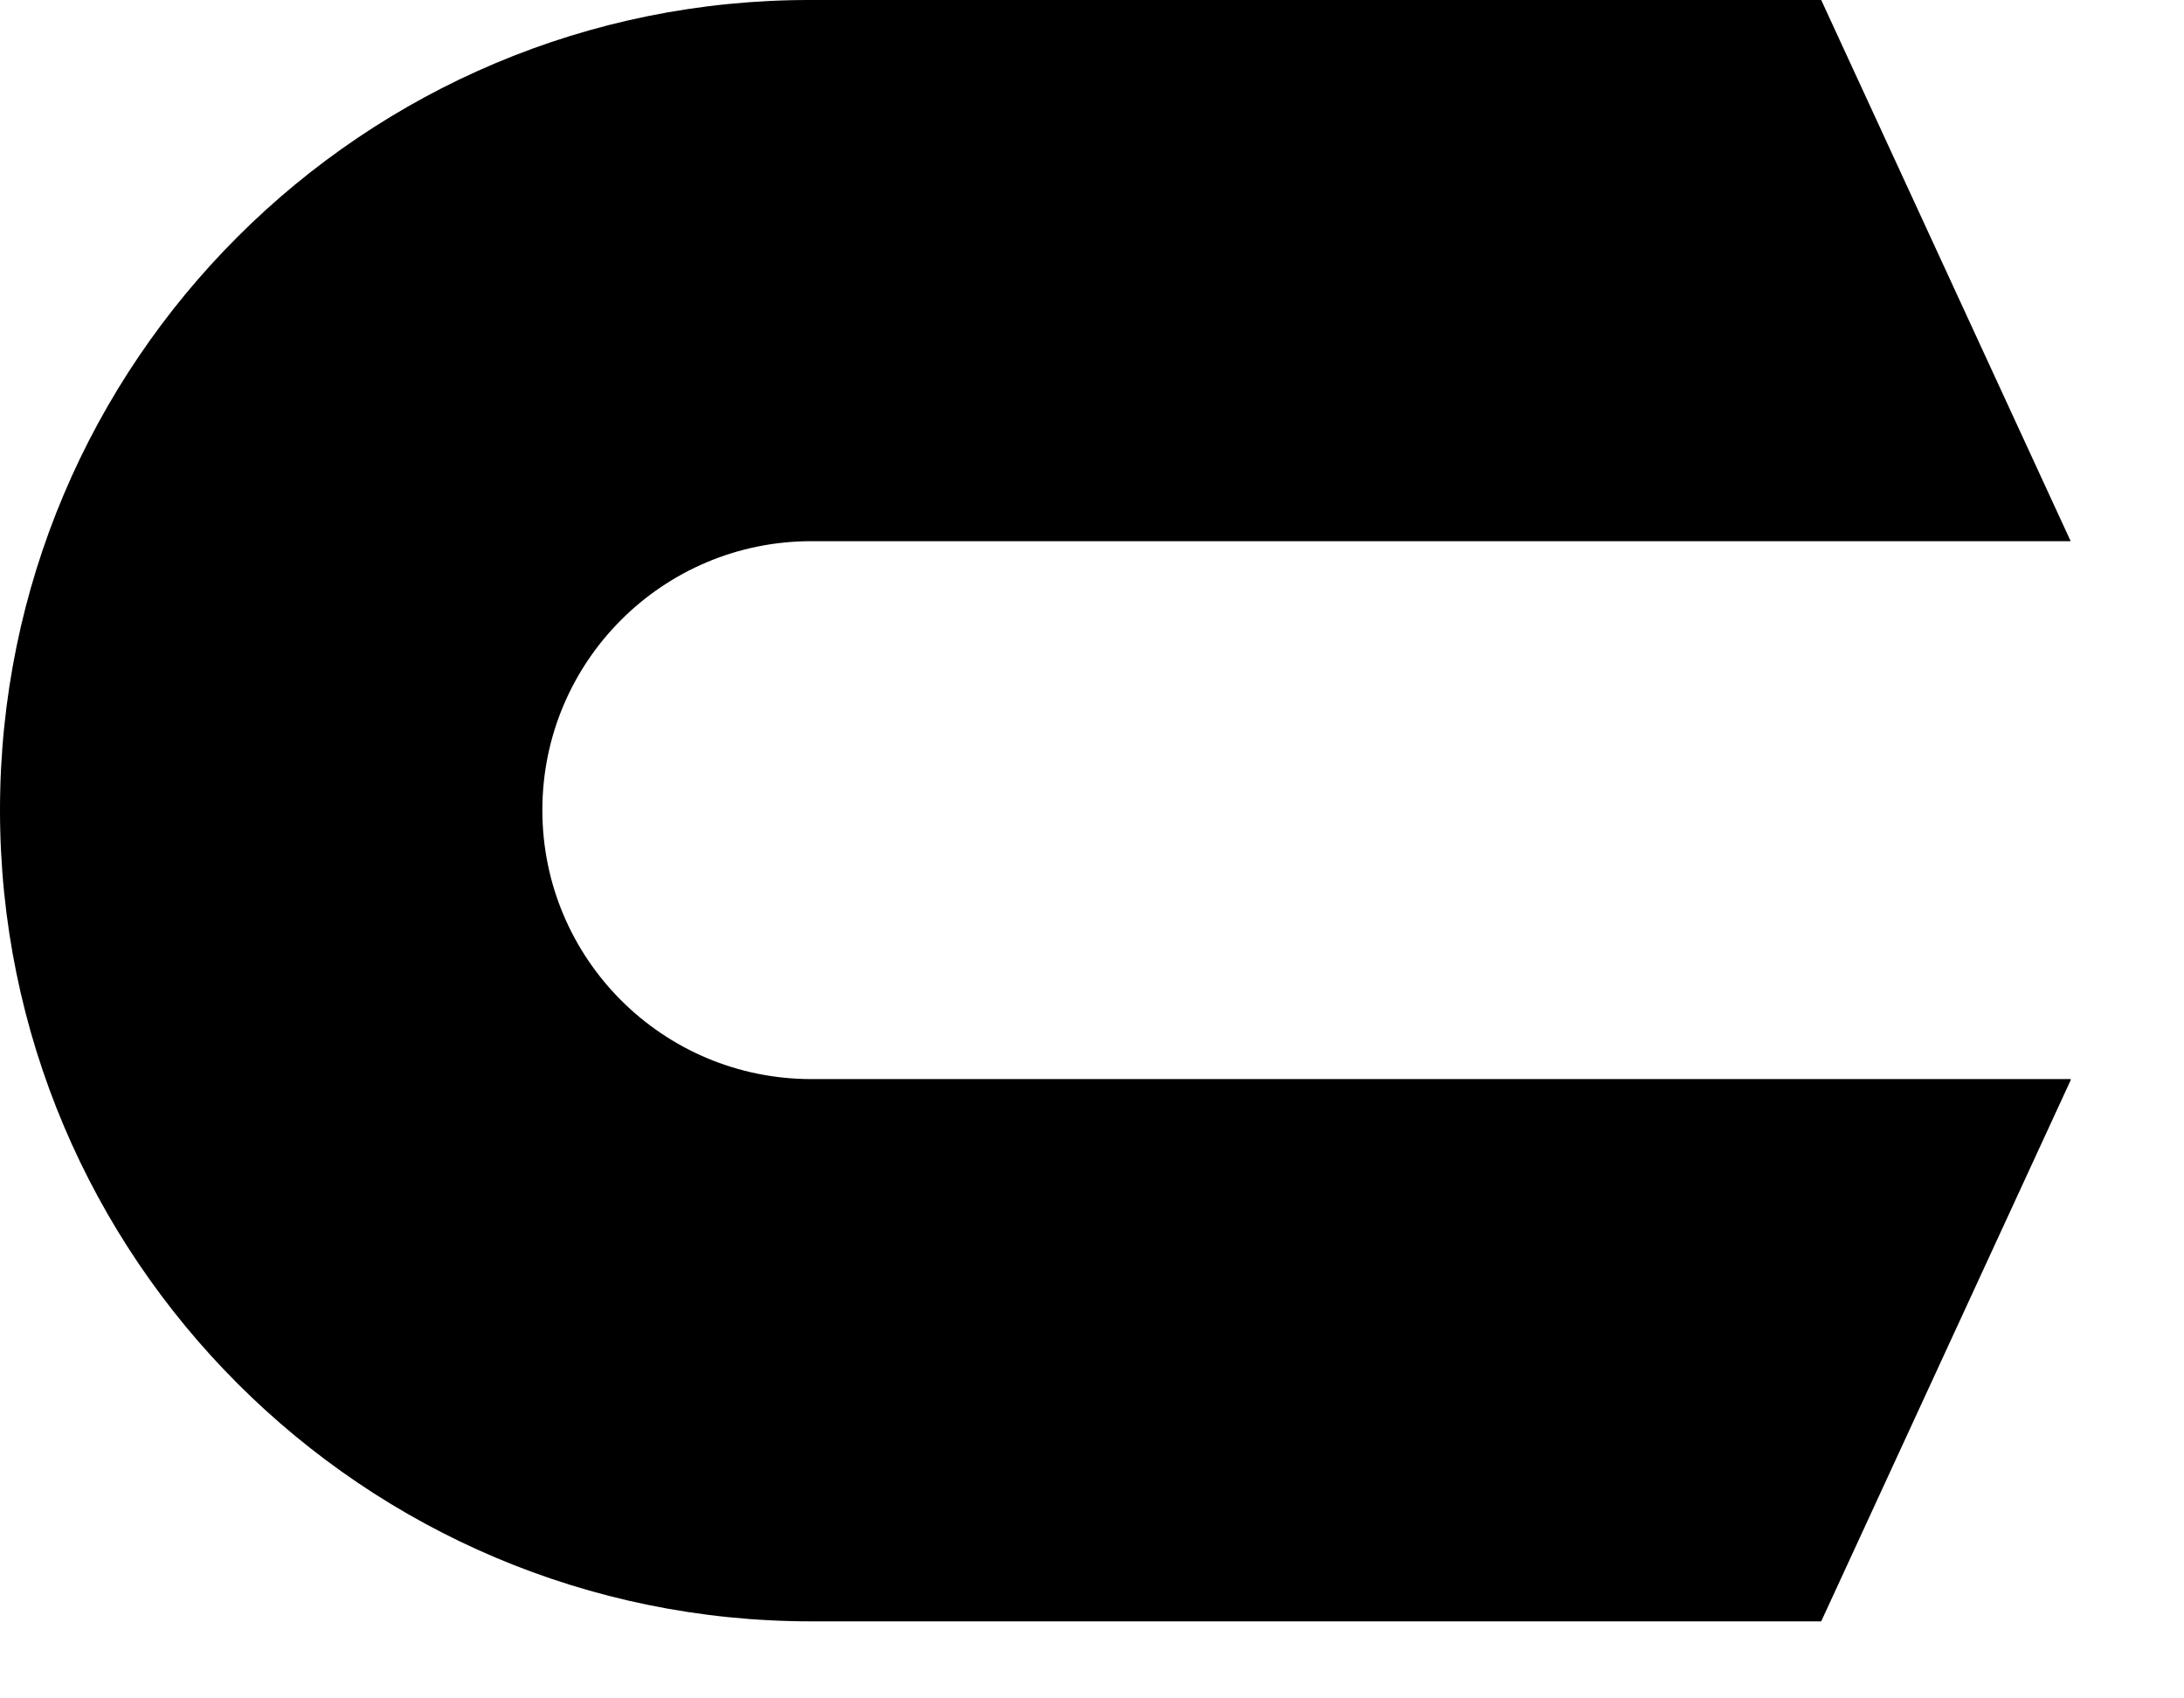
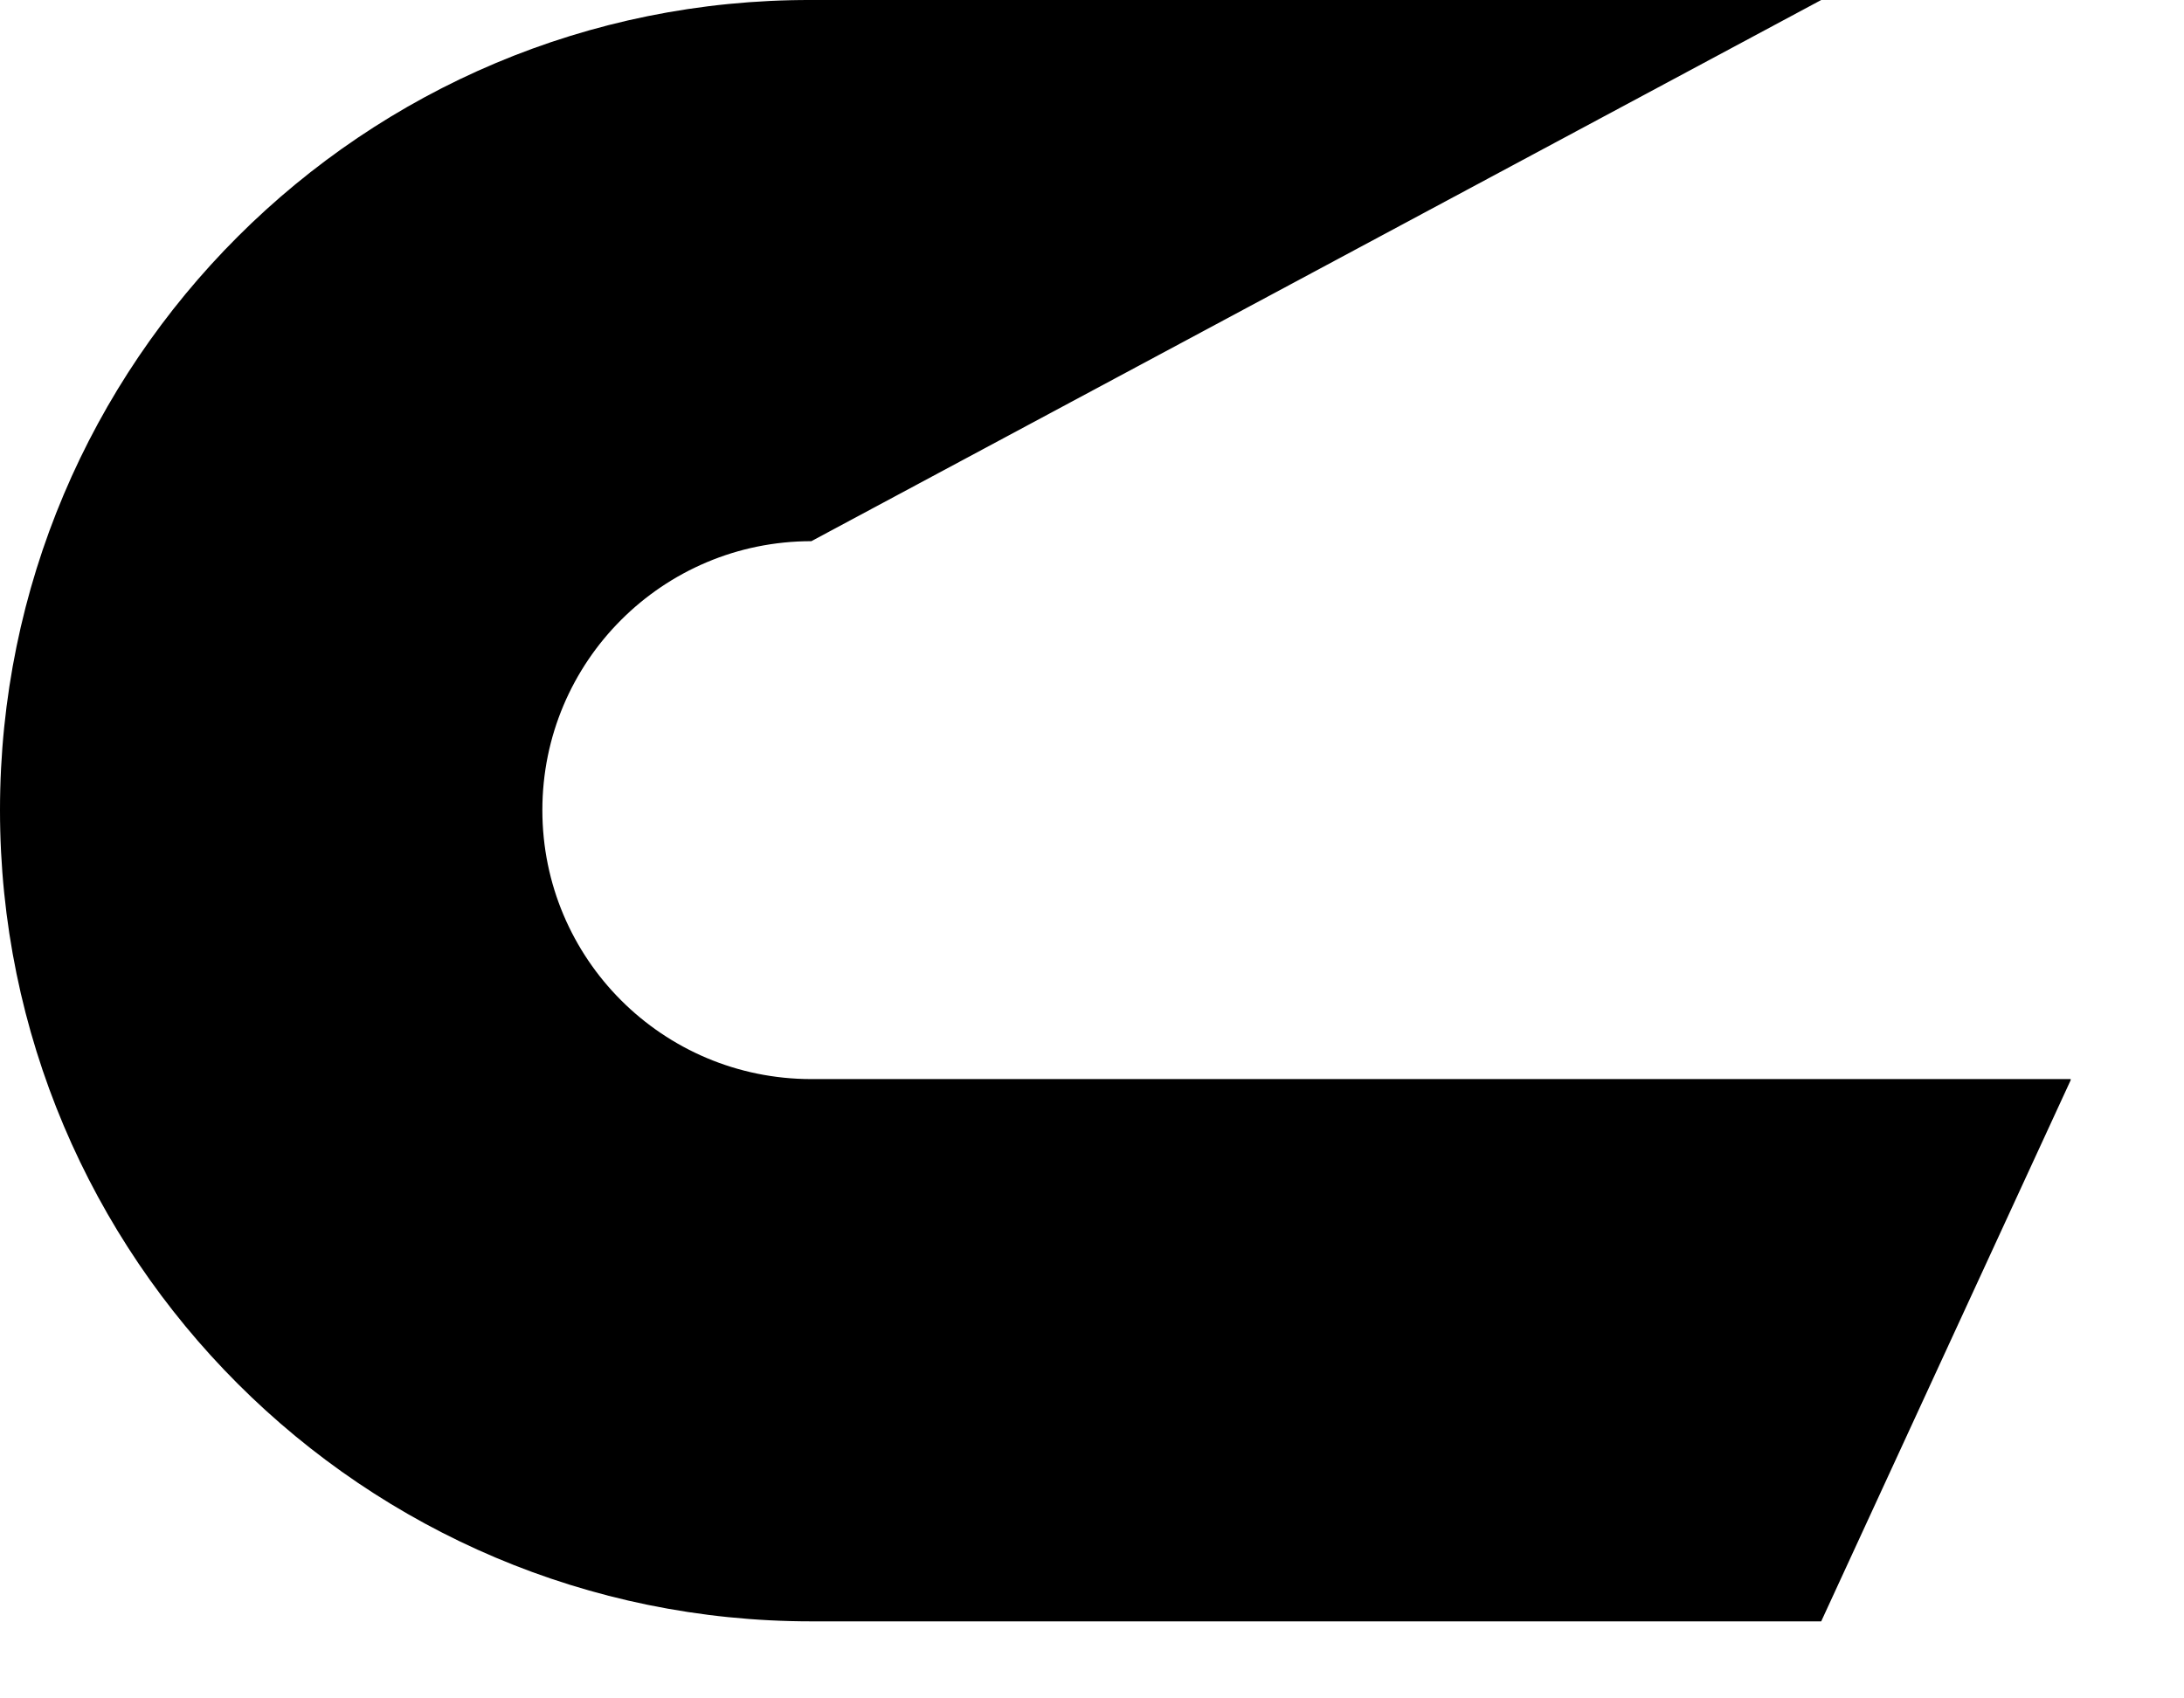
<svg xmlns="http://www.w3.org/2000/svg" fill="none" height="100%" overflow="visible" preserveAspectRatio="none" style="display: block;" viewBox="0 0 18 14" width="100%">
-   <path d="M17.066 8.895H6.687C5.462 8.895 4.47 7.903 4.47 6.678C4.47 5.453 5.462 4.461 6.687 4.461H17.066L15.01 1.99626e-05H6.687C2.995 -0.009 0 2.986 0 6.678C0 10.37 2.995 13.365 6.687 13.365H15.01L17.066 8.904V8.895Z" fill="black" id="Vector" />
+   <path d="M17.066 8.895H6.687C5.462 8.895 4.47 7.903 4.47 6.678C4.47 5.453 5.462 4.461 6.687 4.461L15.01 1.99626e-05H6.687C2.995 -0.009 0 2.986 0 6.678C0 10.37 2.995 13.365 6.687 13.365H15.01L17.066 8.904V8.895Z" fill="black" id="Vector" />
</svg>